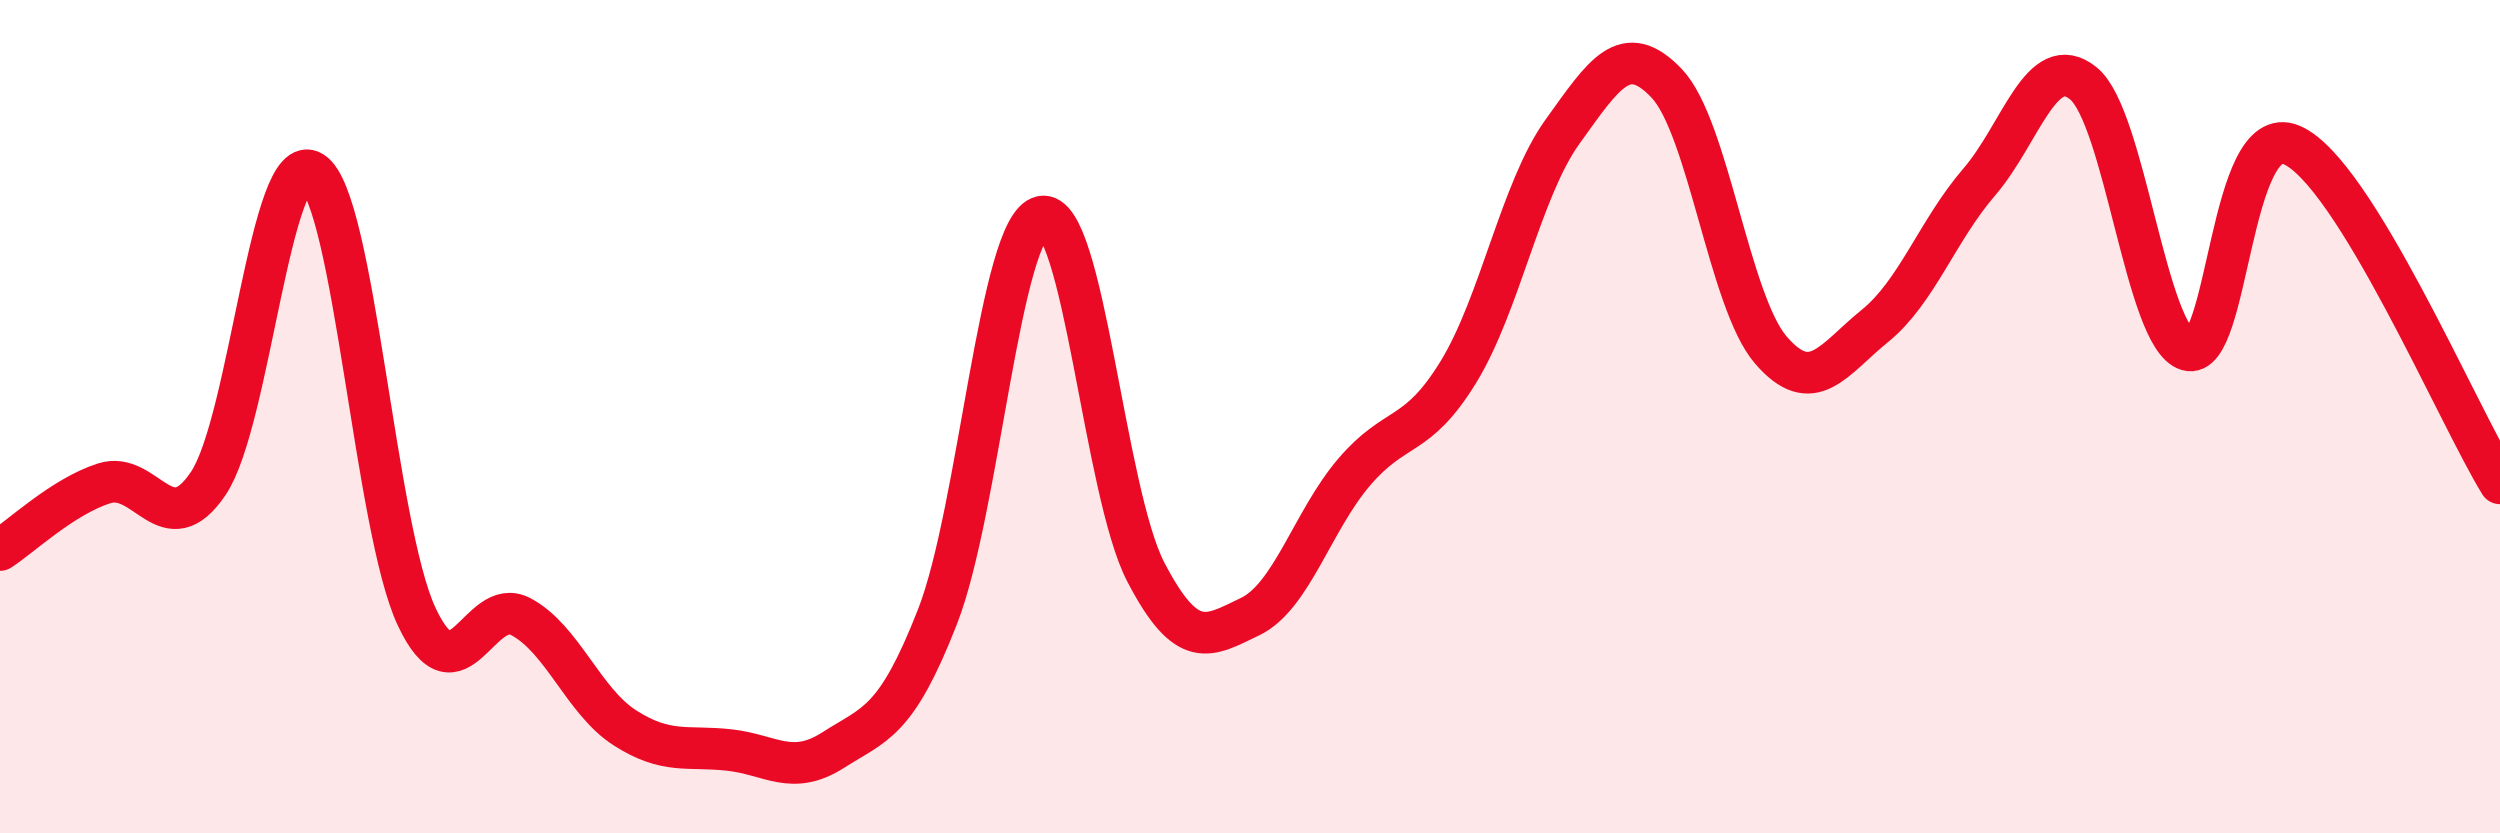
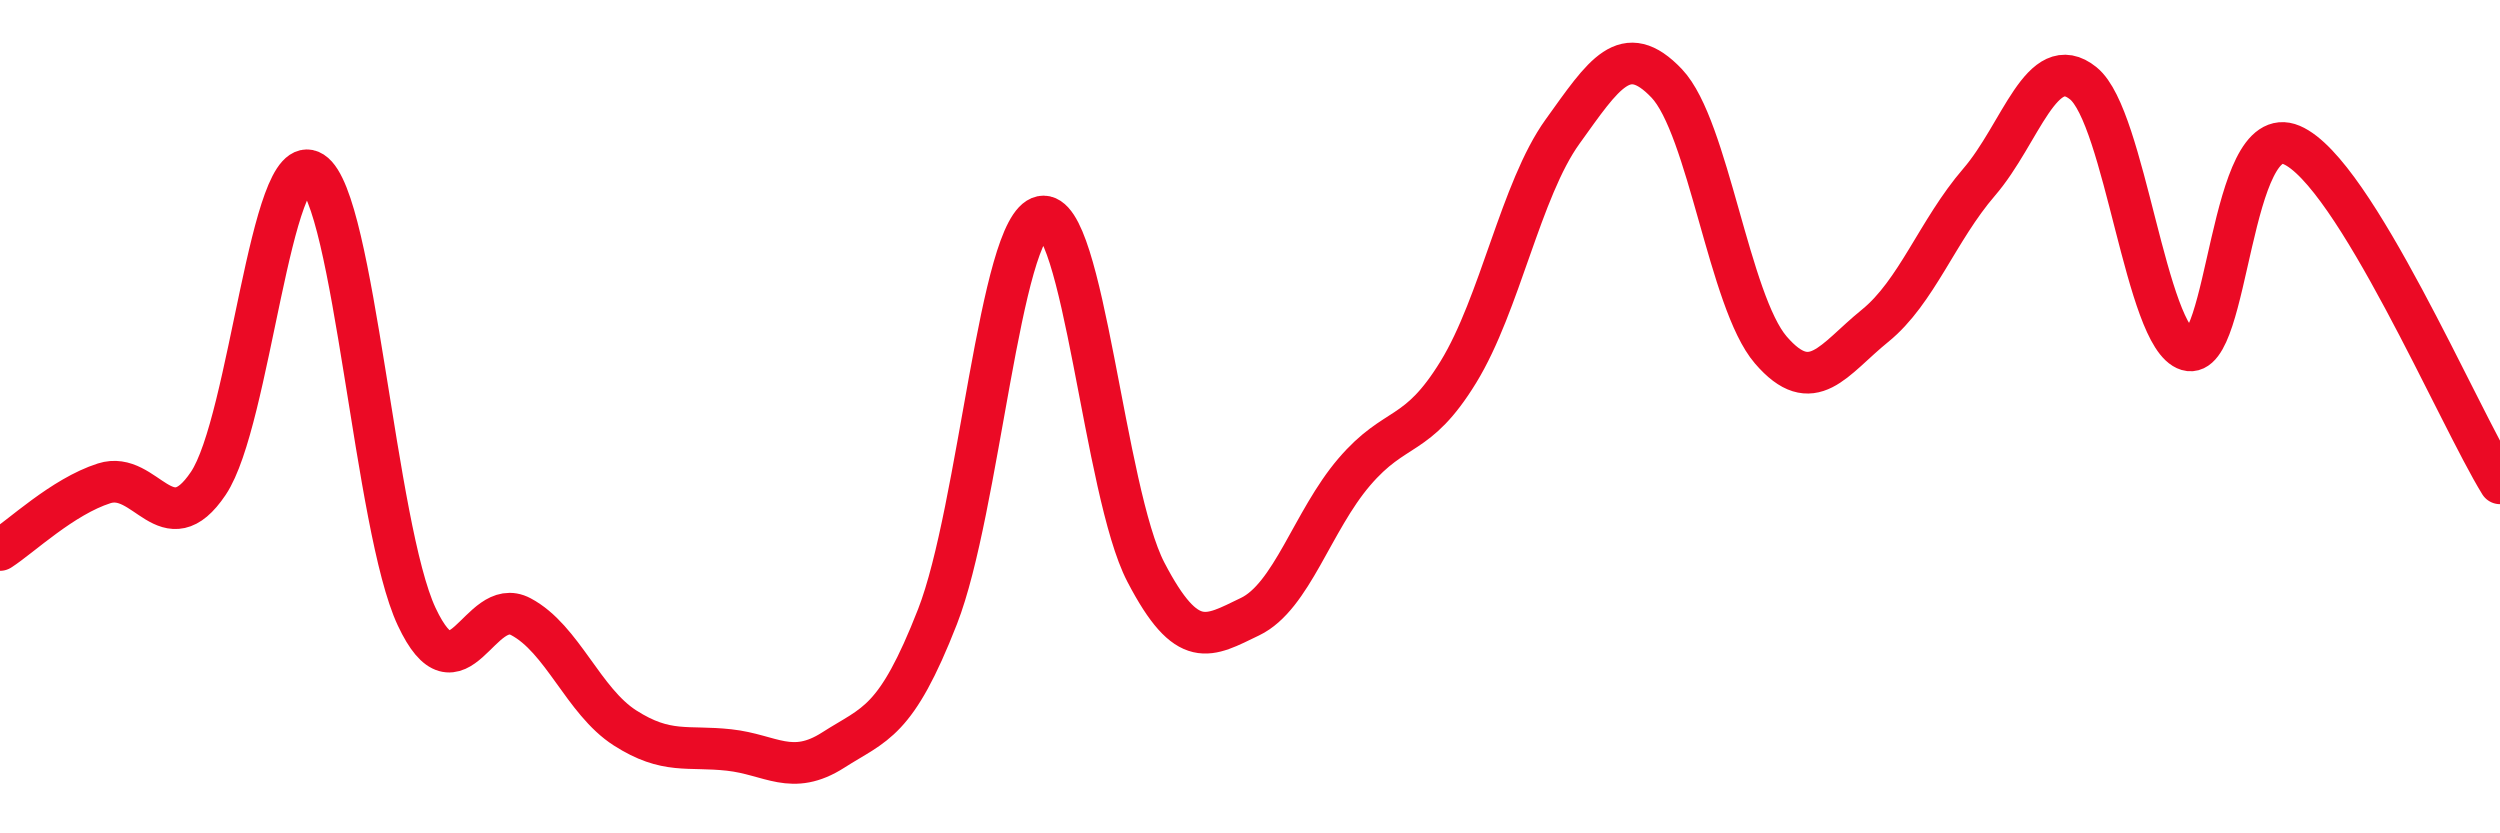
<svg xmlns="http://www.w3.org/2000/svg" width="60" height="20" viewBox="0 0 60 20">
-   <path d="M 0,13.2 C 0.5,12.88 1.5,11.92 2.5,11.6 C 3.5,11.28 4,13.09 5,11.6 C 6,10.11 6.5,3.49 7.5,4.13 C 8.5,4.77 9,12.67 10,14.8 C 11,16.93 11.5,14.27 12.5,14.8 C 13.5,15.33 14,16.83 15,17.47 C 16,18.11 16.5,17.89 17.5,18 C 18.5,18.11 19,18.64 20,18 C 21,17.36 21.5,17.36 22.5,14.8 C 23.5,12.24 24,5.41 25,5.2 C 26,4.99 26.5,11.81 27.5,13.73 C 28.5,15.65 29,15.28 30,14.8 C 31,14.32 31.5,12.5 32.5,11.33 C 33.5,10.16 34,10.56 35,8.93 C 36,7.3 36.5,4.55 37.5,3.16 C 38.5,1.77 39,0.95 40,2 C 41,3.05 41.5,7.24 42.5,8.4 C 43.5,9.56 44,8.63 45,7.82 C 46,7.01 46.5,5.53 47.5,4.37 C 48.5,3.21 49,1.19 50,2 C 51,2.81 51.5,8.1 52.5,8.4 C 53.5,8.7 53.5,2.84 55,3.48 C 56.5,4.12 59,9.98 60,11.6L60 20L0 20Z" fill="#EB0A25" opacity="0.1" stroke-linecap="round" stroke-linejoin="round" />
  <path d="M 0,13.2 C 0.5,12.88 1.5,11.92 2.5,11.6 C 3.5,11.28 4,13.09 5,11.6 C 6,10.11 6.5,3.49 7.5,4.13 C 8.5,4.77 9,12.67 10,14.8 C 11,16.93 11.5,14.27 12.5,14.8 C 13.5,15.33 14,16.83 15,17.47 C 16,18.11 16.5,17.89 17.5,18 C 18.5,18.11 19,18.64 20,18 C 21,17.36 21.5,17.36 22.5,14.8 C 23.5,12.24 24,5.41 25,5.2 C 26,4.99 26.5,11.81 27.5,13.73 C 28.5,15.65 29,15.28 30,14.8 C 31,14.32 31.5,12.5 32.5,11.33 C 33.5,10.16 34,10.56 35,8.93 C 36,7.3 36.5,4.55 37.5,3.16 C 38.5,1.77 39,0.95 40,2 C 41,3.05 41.5,7.24 42.5,8.4 C 43.5,9.56 44,8.63 45,7.82 C 46,7.01 46.5,5.53 47.5,4.37 C 48.5,3.21 49,1.19 50,2 C 51,2.81 51.5,8.1 52.5,8.4 C 53.5,8.7 53.5,2.84 55,3.48 C 56.5,4.12 59,9.98 60,11.6" stroke="#EB0A25" stroke-width="1" fill="none" stroke-linecap="round" stroke-linejoin="round" />
</svg>